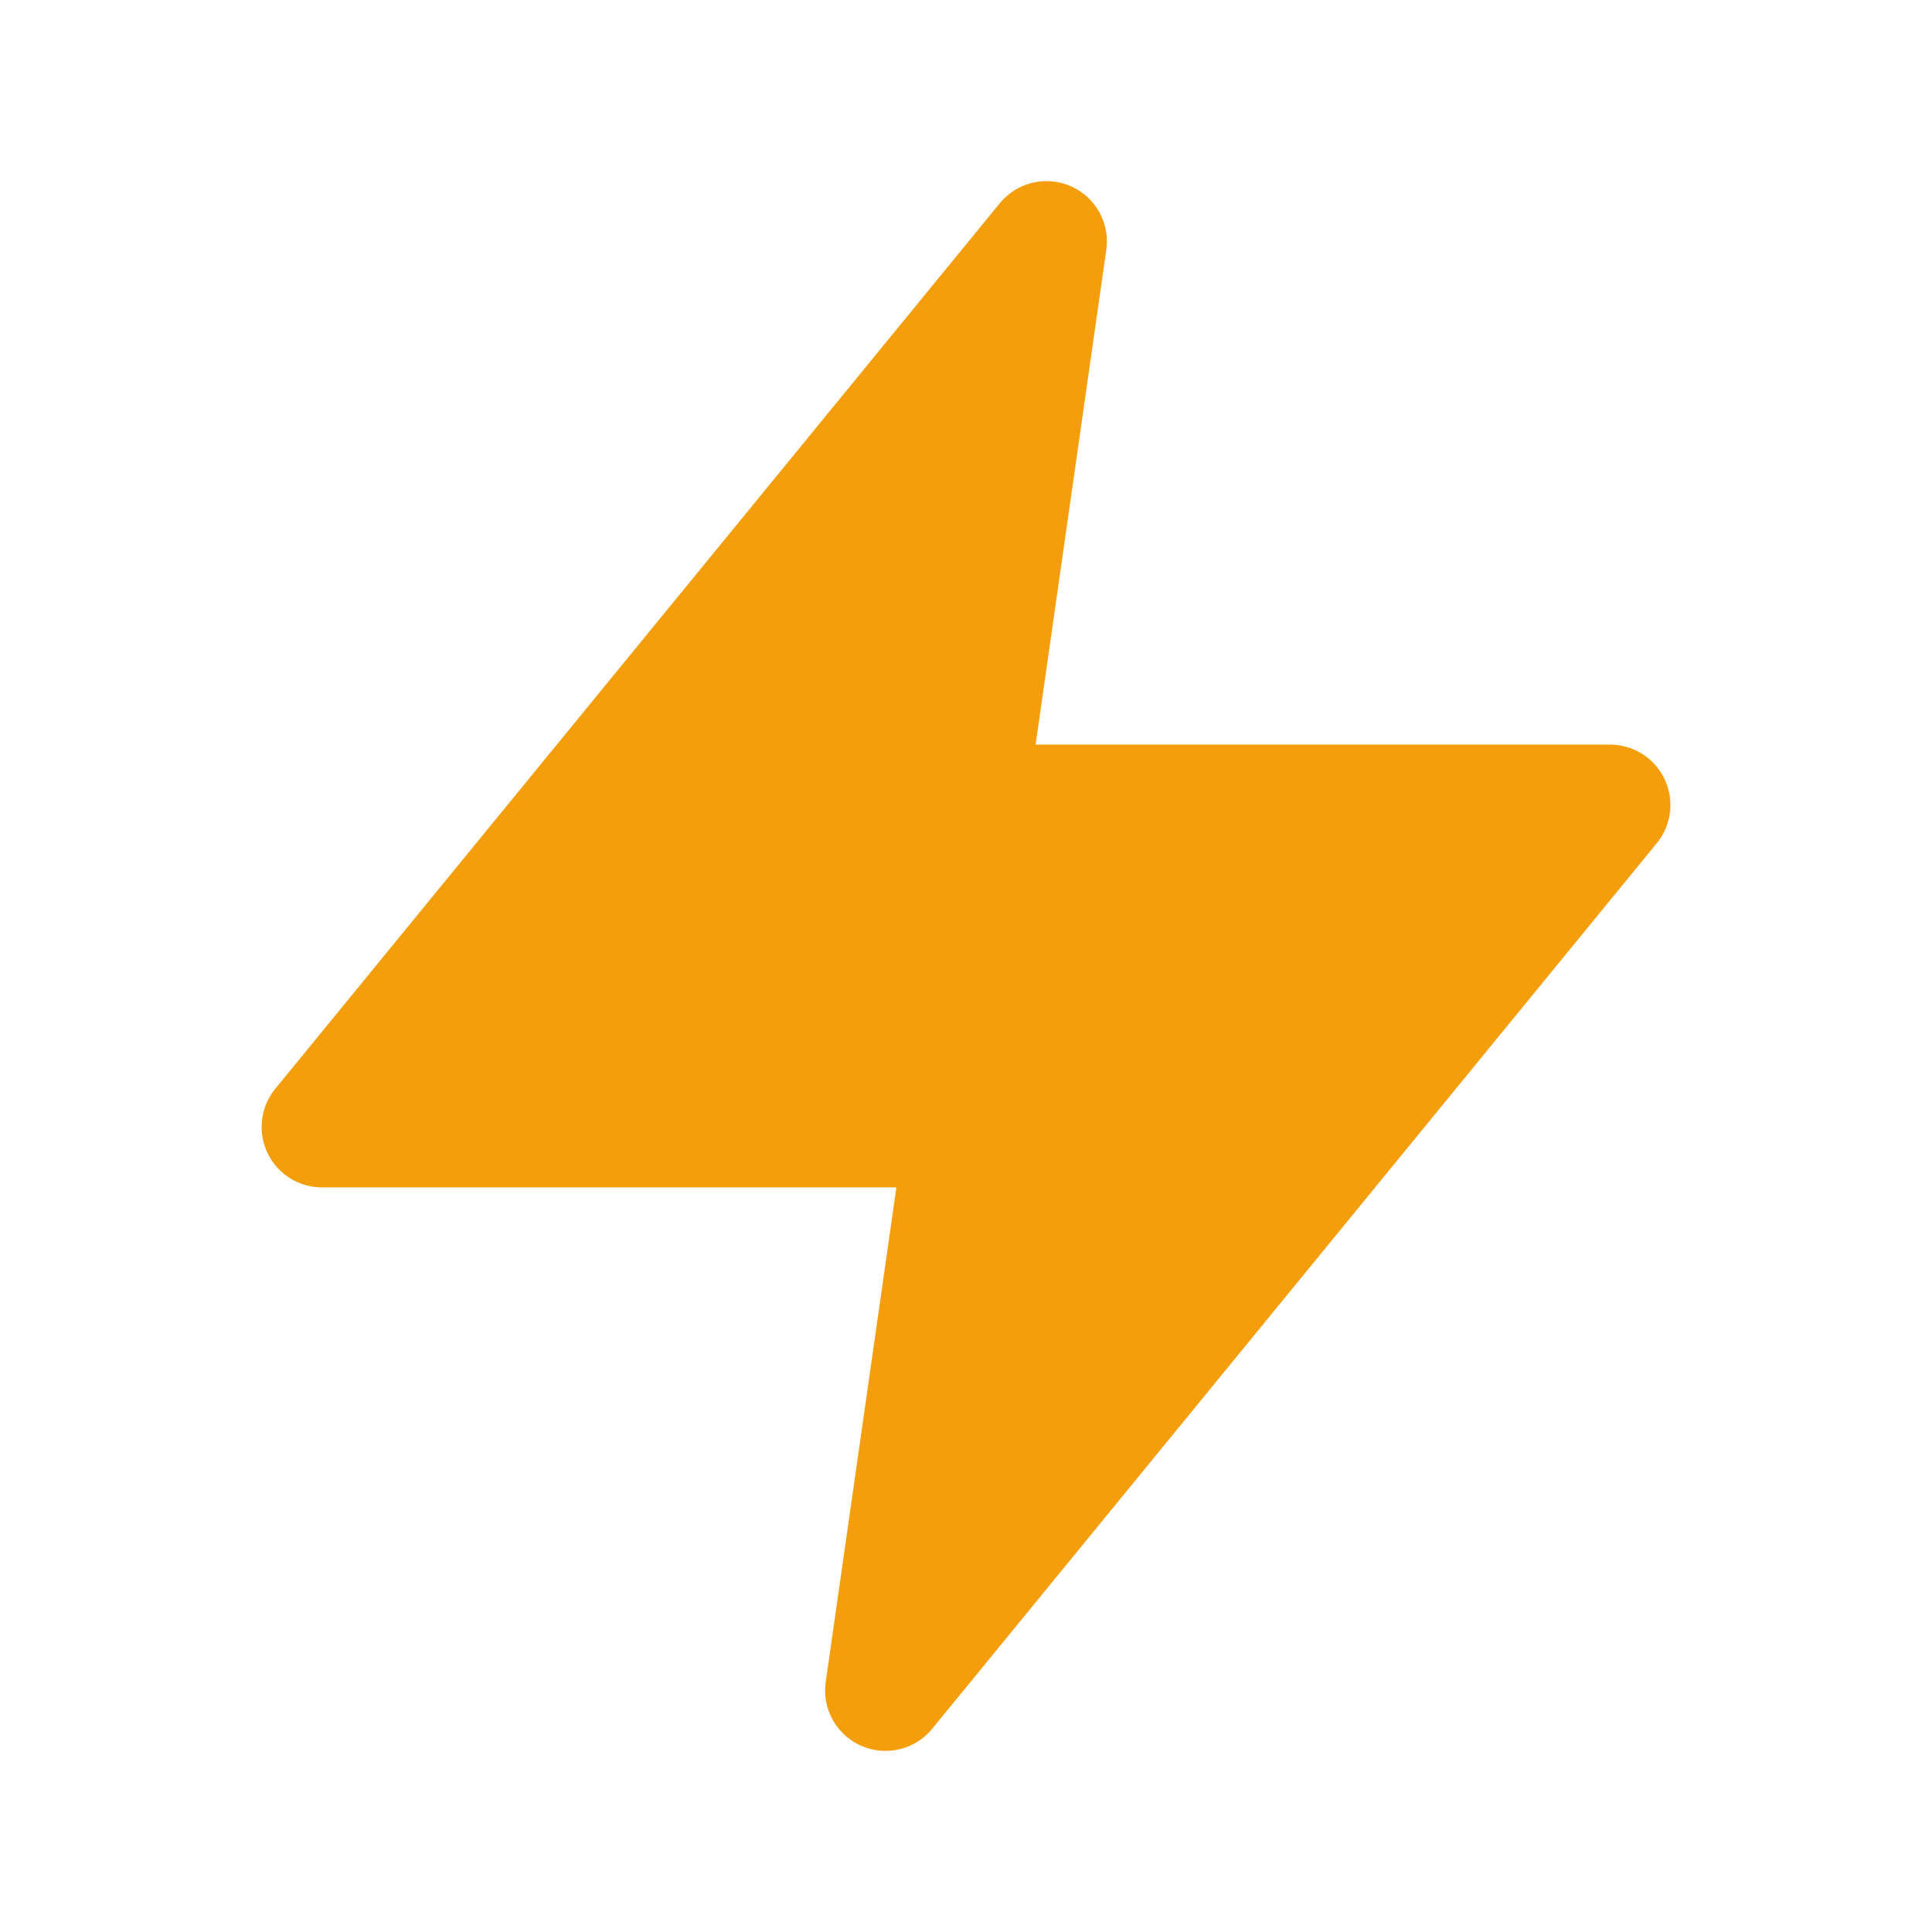
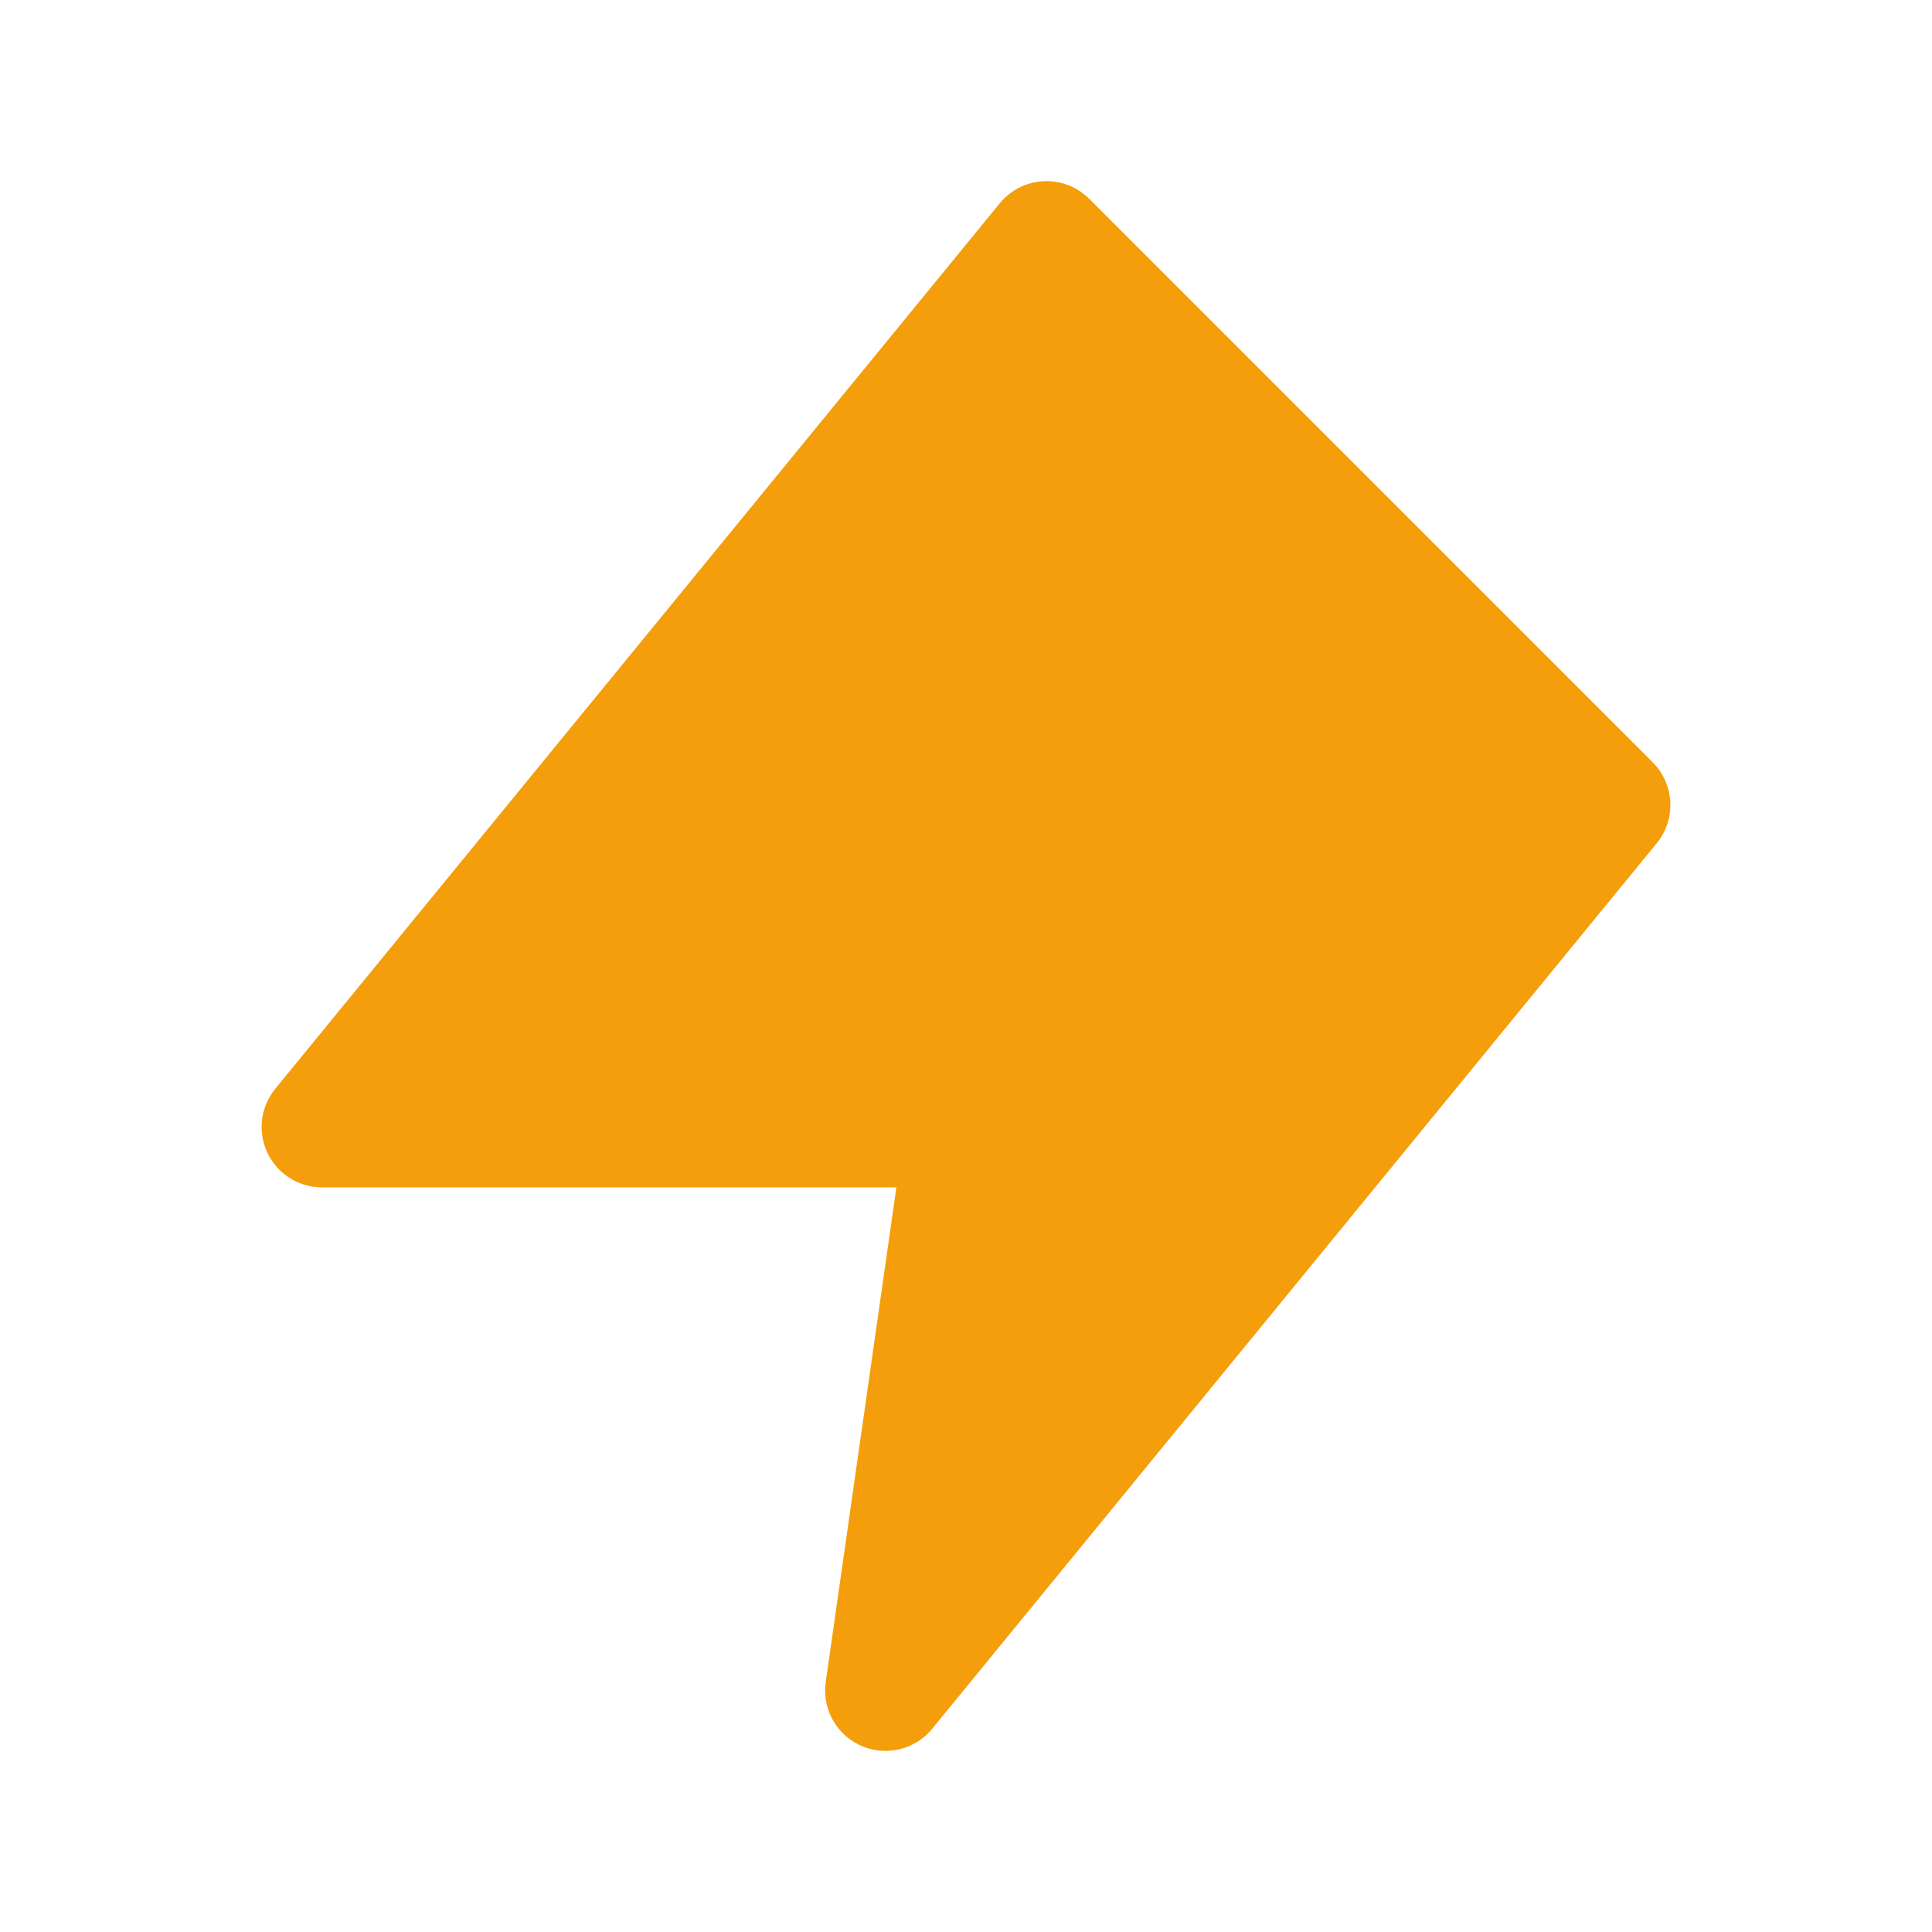
<svg xmlns="http://www.w3.org/2000/svg" width="24" height="24" viewBox="0 0 24 24" fill="none">
-   <path d="M13 3L4 14H12L11 21L20 10H12L13 3Z" fill="#F59E0B" stroke="#F59E0B" stroke-width="1.5" stroke-linecap="round" stroke-linejoin="round" />
+   <path d="M13 3L4 14H12L11 21L20 10L13 3Z" fill="#F59E0B" stroke="#F59E0B" stroke-width="1.5" stroke-linecap="round" stroke-linejoin="round" />
</svg>